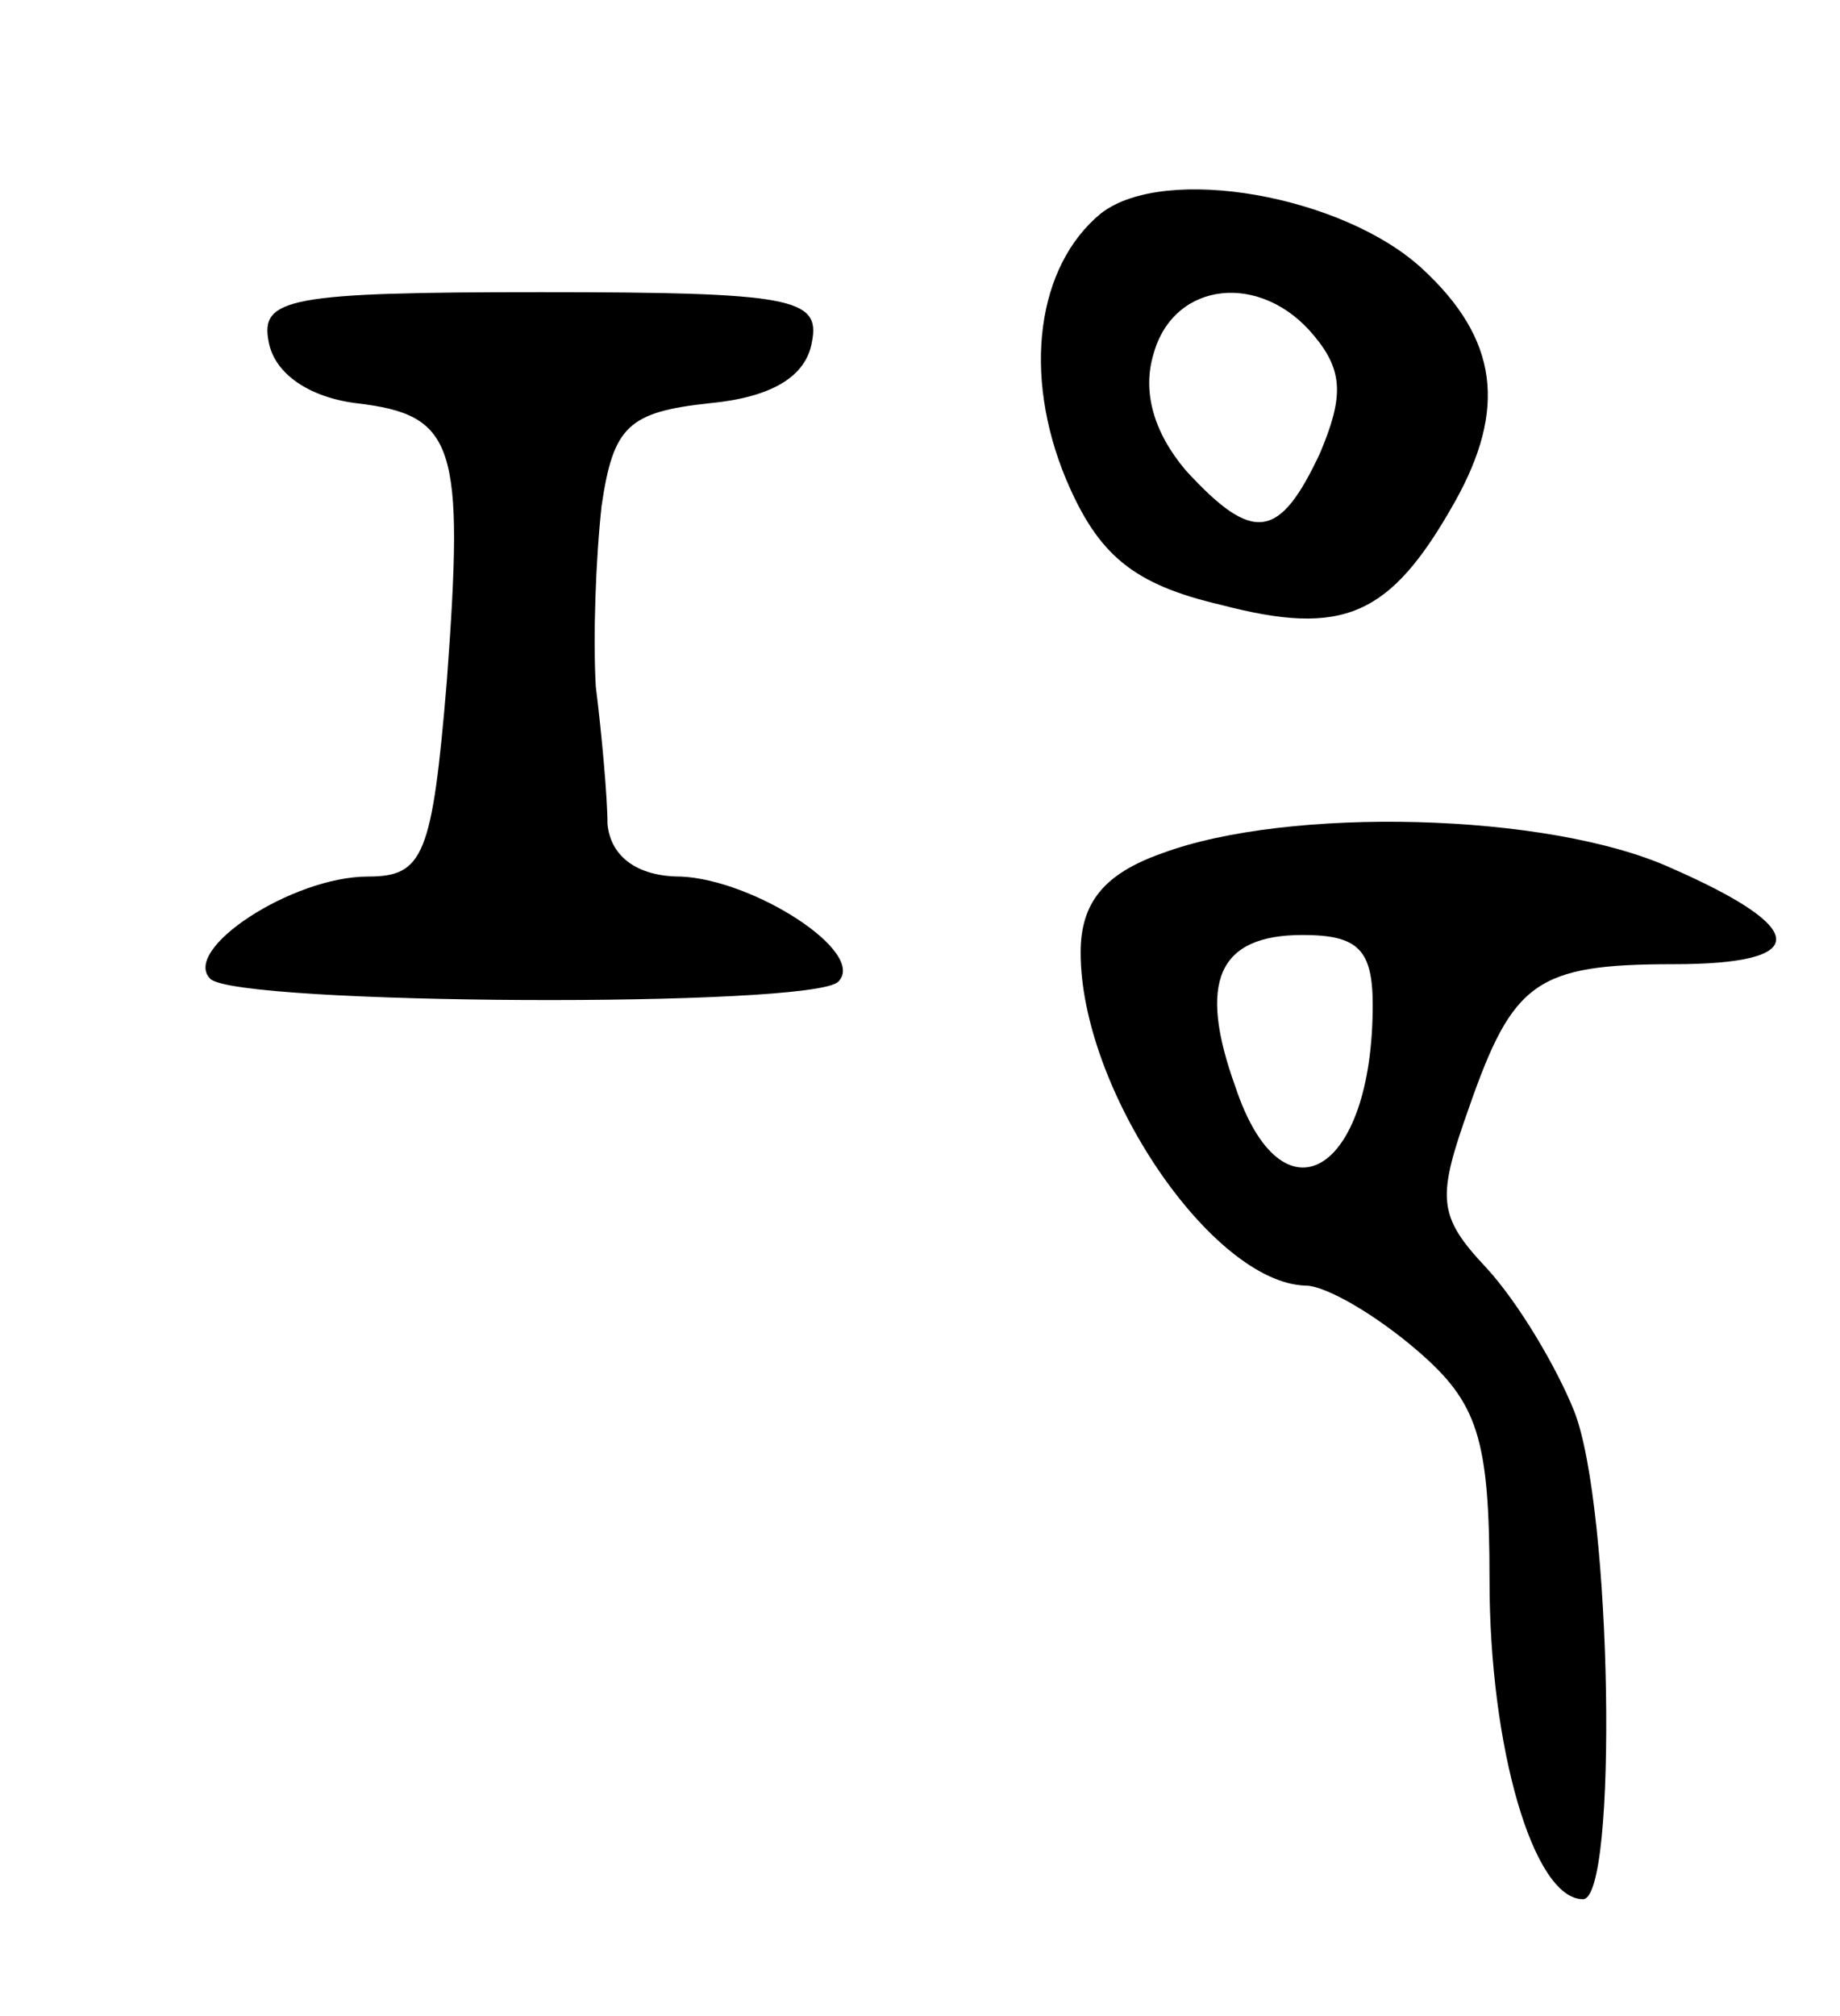
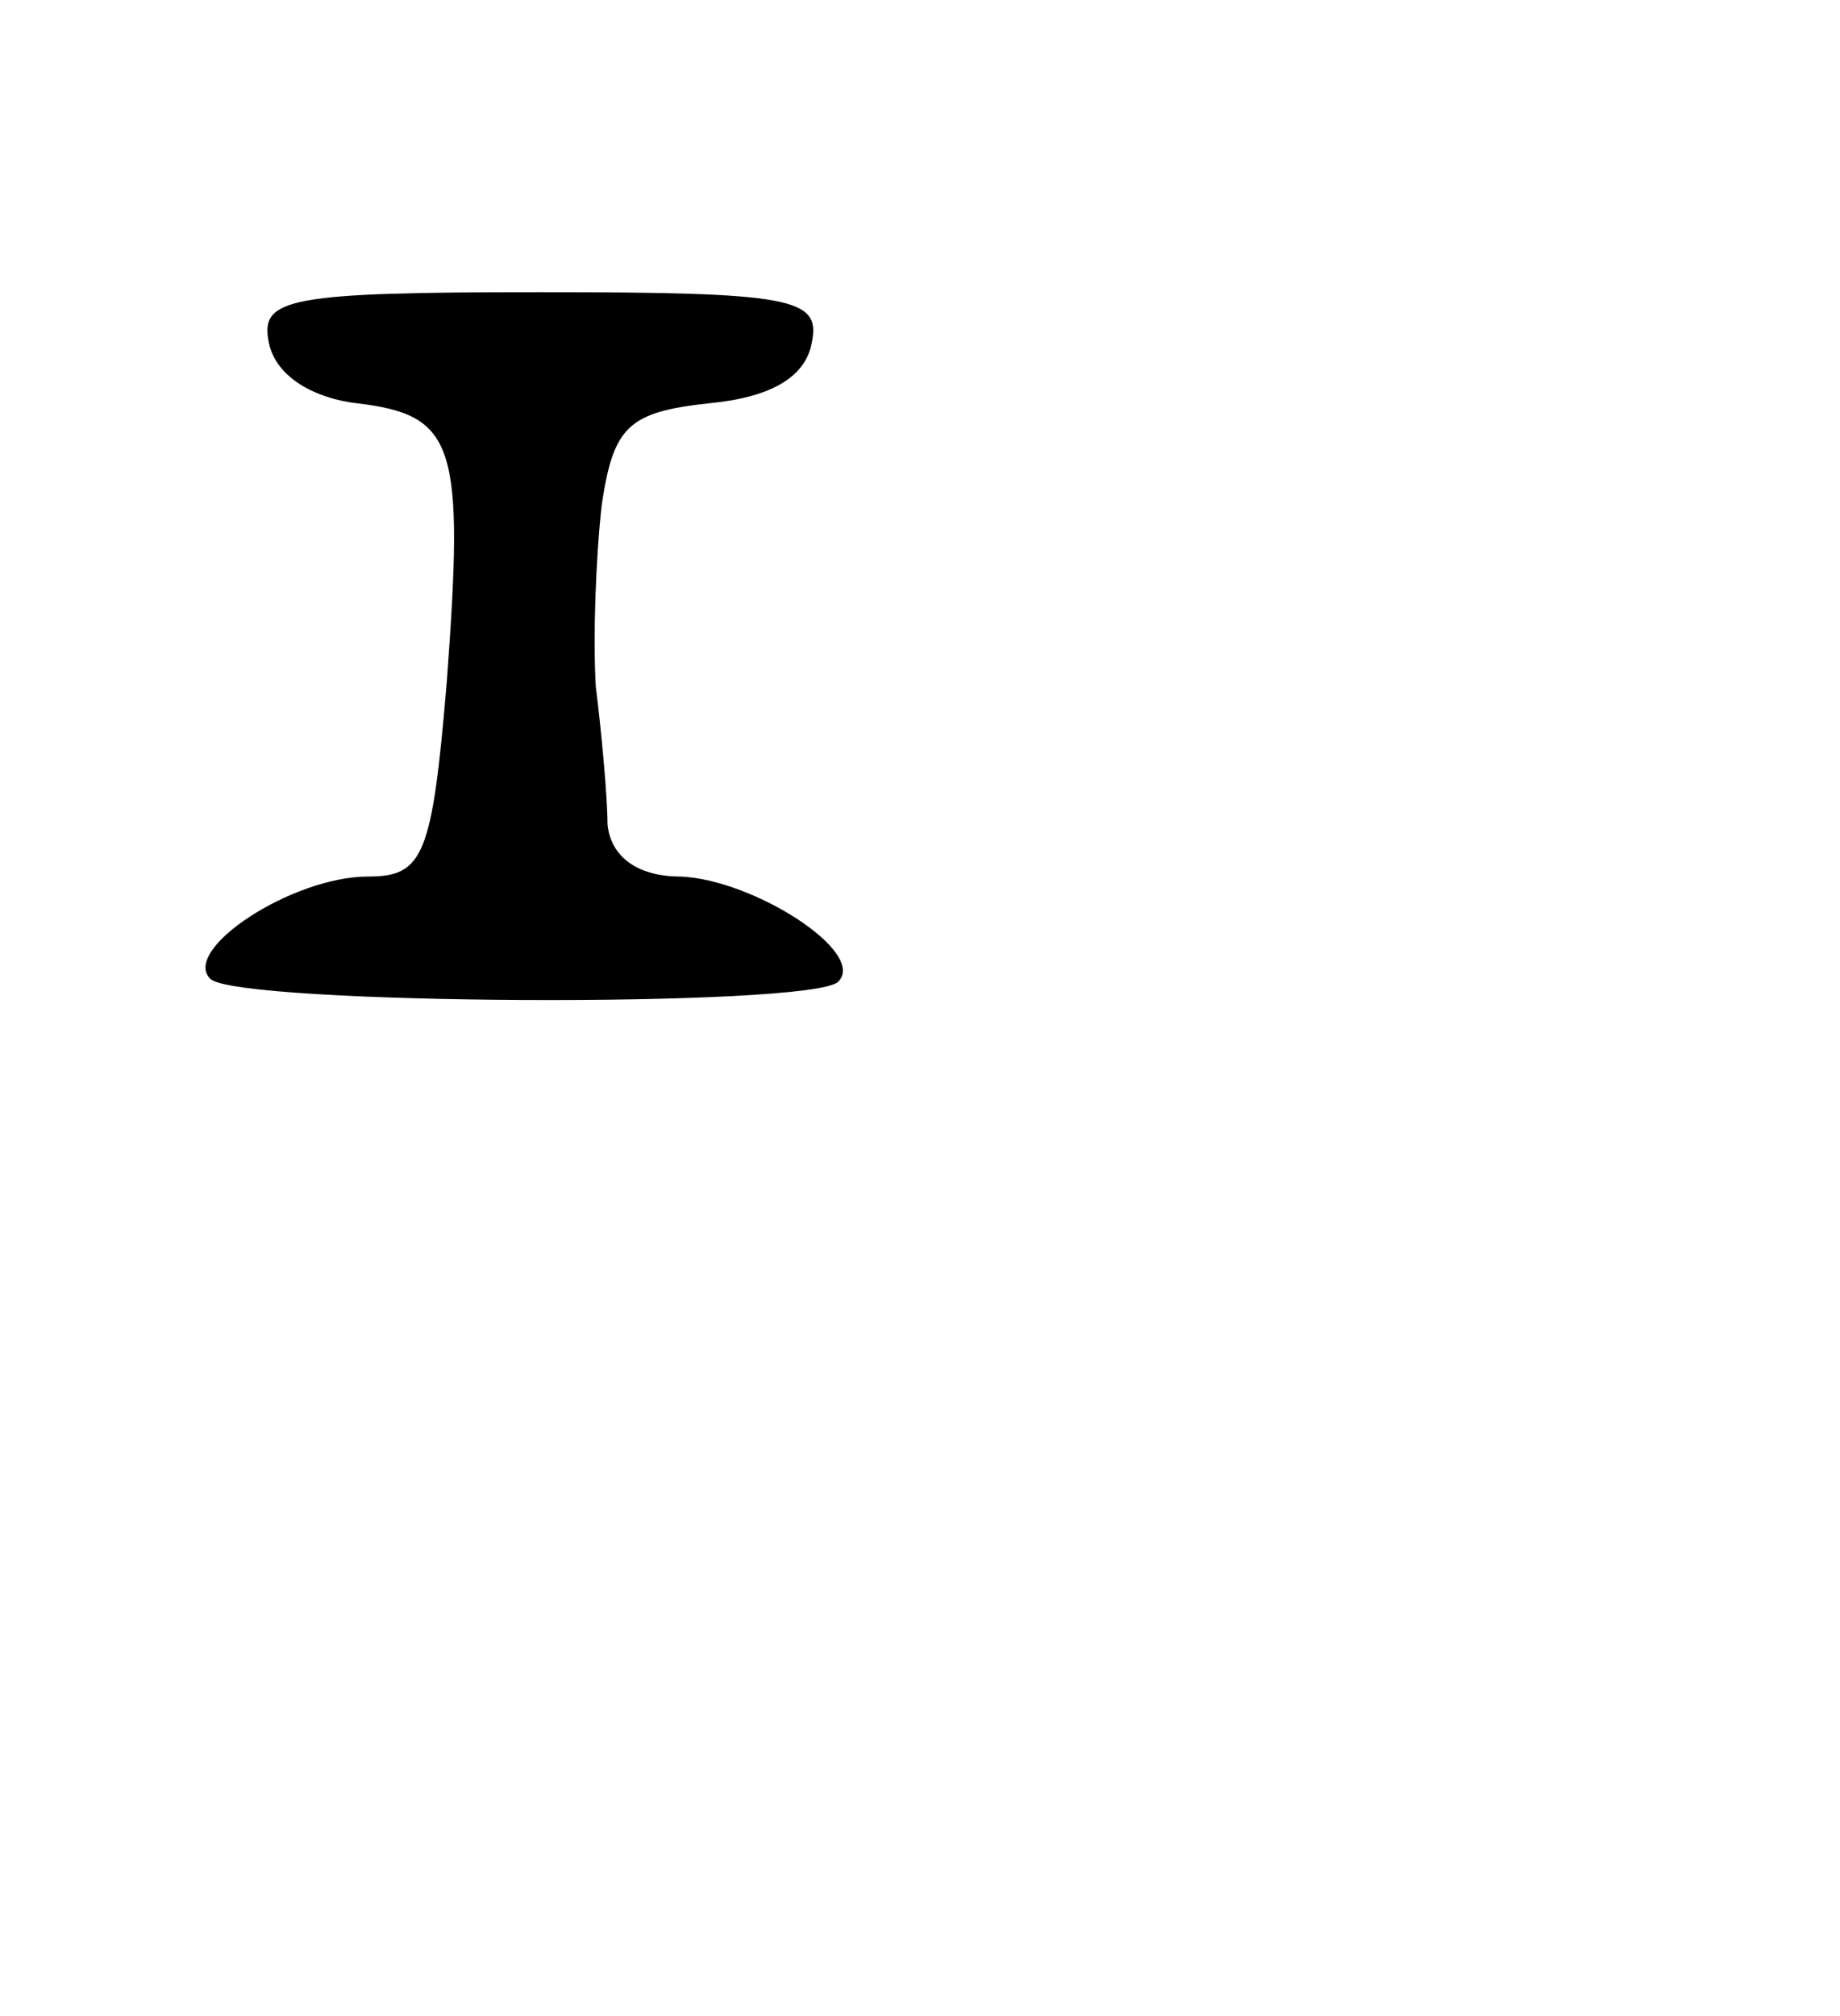
<svg xmlns="http://www.w3.org/2000/svg" version="1.0" width="63" height="69" viewBox="0 0 63 69">
  <g transform="translate(0,69) scale(0.1,-0.1)">
-     <path d="M377 617 c-22 -18 -27 -55 -12 -91 11 -26 23 -36 53 -43 42 -11 58 -4 80 35 18 32 15 56 -11 80 -27 25 -88 36 -110 19z m73 -42 c10 -12 10 -21 2 -40 -14 -30 -23 -31 -46 -6 -11 13 -15 27 -11 40 7 25 37 28 55 6z" />
    <path d="M92 573 c2 -11 14 -19 30 -21 34 -4 37 -14 31 -95 -5 -60 -8 -67 -27 -67 -26 0 -64 -25 -54 -35 9 -9 206 -10 215 -1 10 10 -29 35 -54 36 -15 0 -24 7 -25 18 0 9 -2 31 -4 47 -1 17 0 44 2 62 4 27 9 32 37 35 21 2 33 9 35 21 3 15 -7 17 -93 17 -86 0 -96 -2 -93 -17z" />
-     <path d="M398 398 c-20 -7 -28 -17 -28 -34 0 -47 45 -113 77 -114 7 0 24 -10 38 -22 21 -18 25 -30 25 -79 0 -57 15 -109 32 -109 12 0 10 134 -3 167 -6 15 -19 37 -30 49 -17 18 -17 24 -6 55 15 43 23 49 70 49 47 0 47 12 -1 33 -42 19 -131 21 -174 5z m72 -52 c0 -58 -31 -76 -47 -28 -13 36 -6 52 23 52 19 0 24 -5 24 -24z" />
  </g>
</svg>